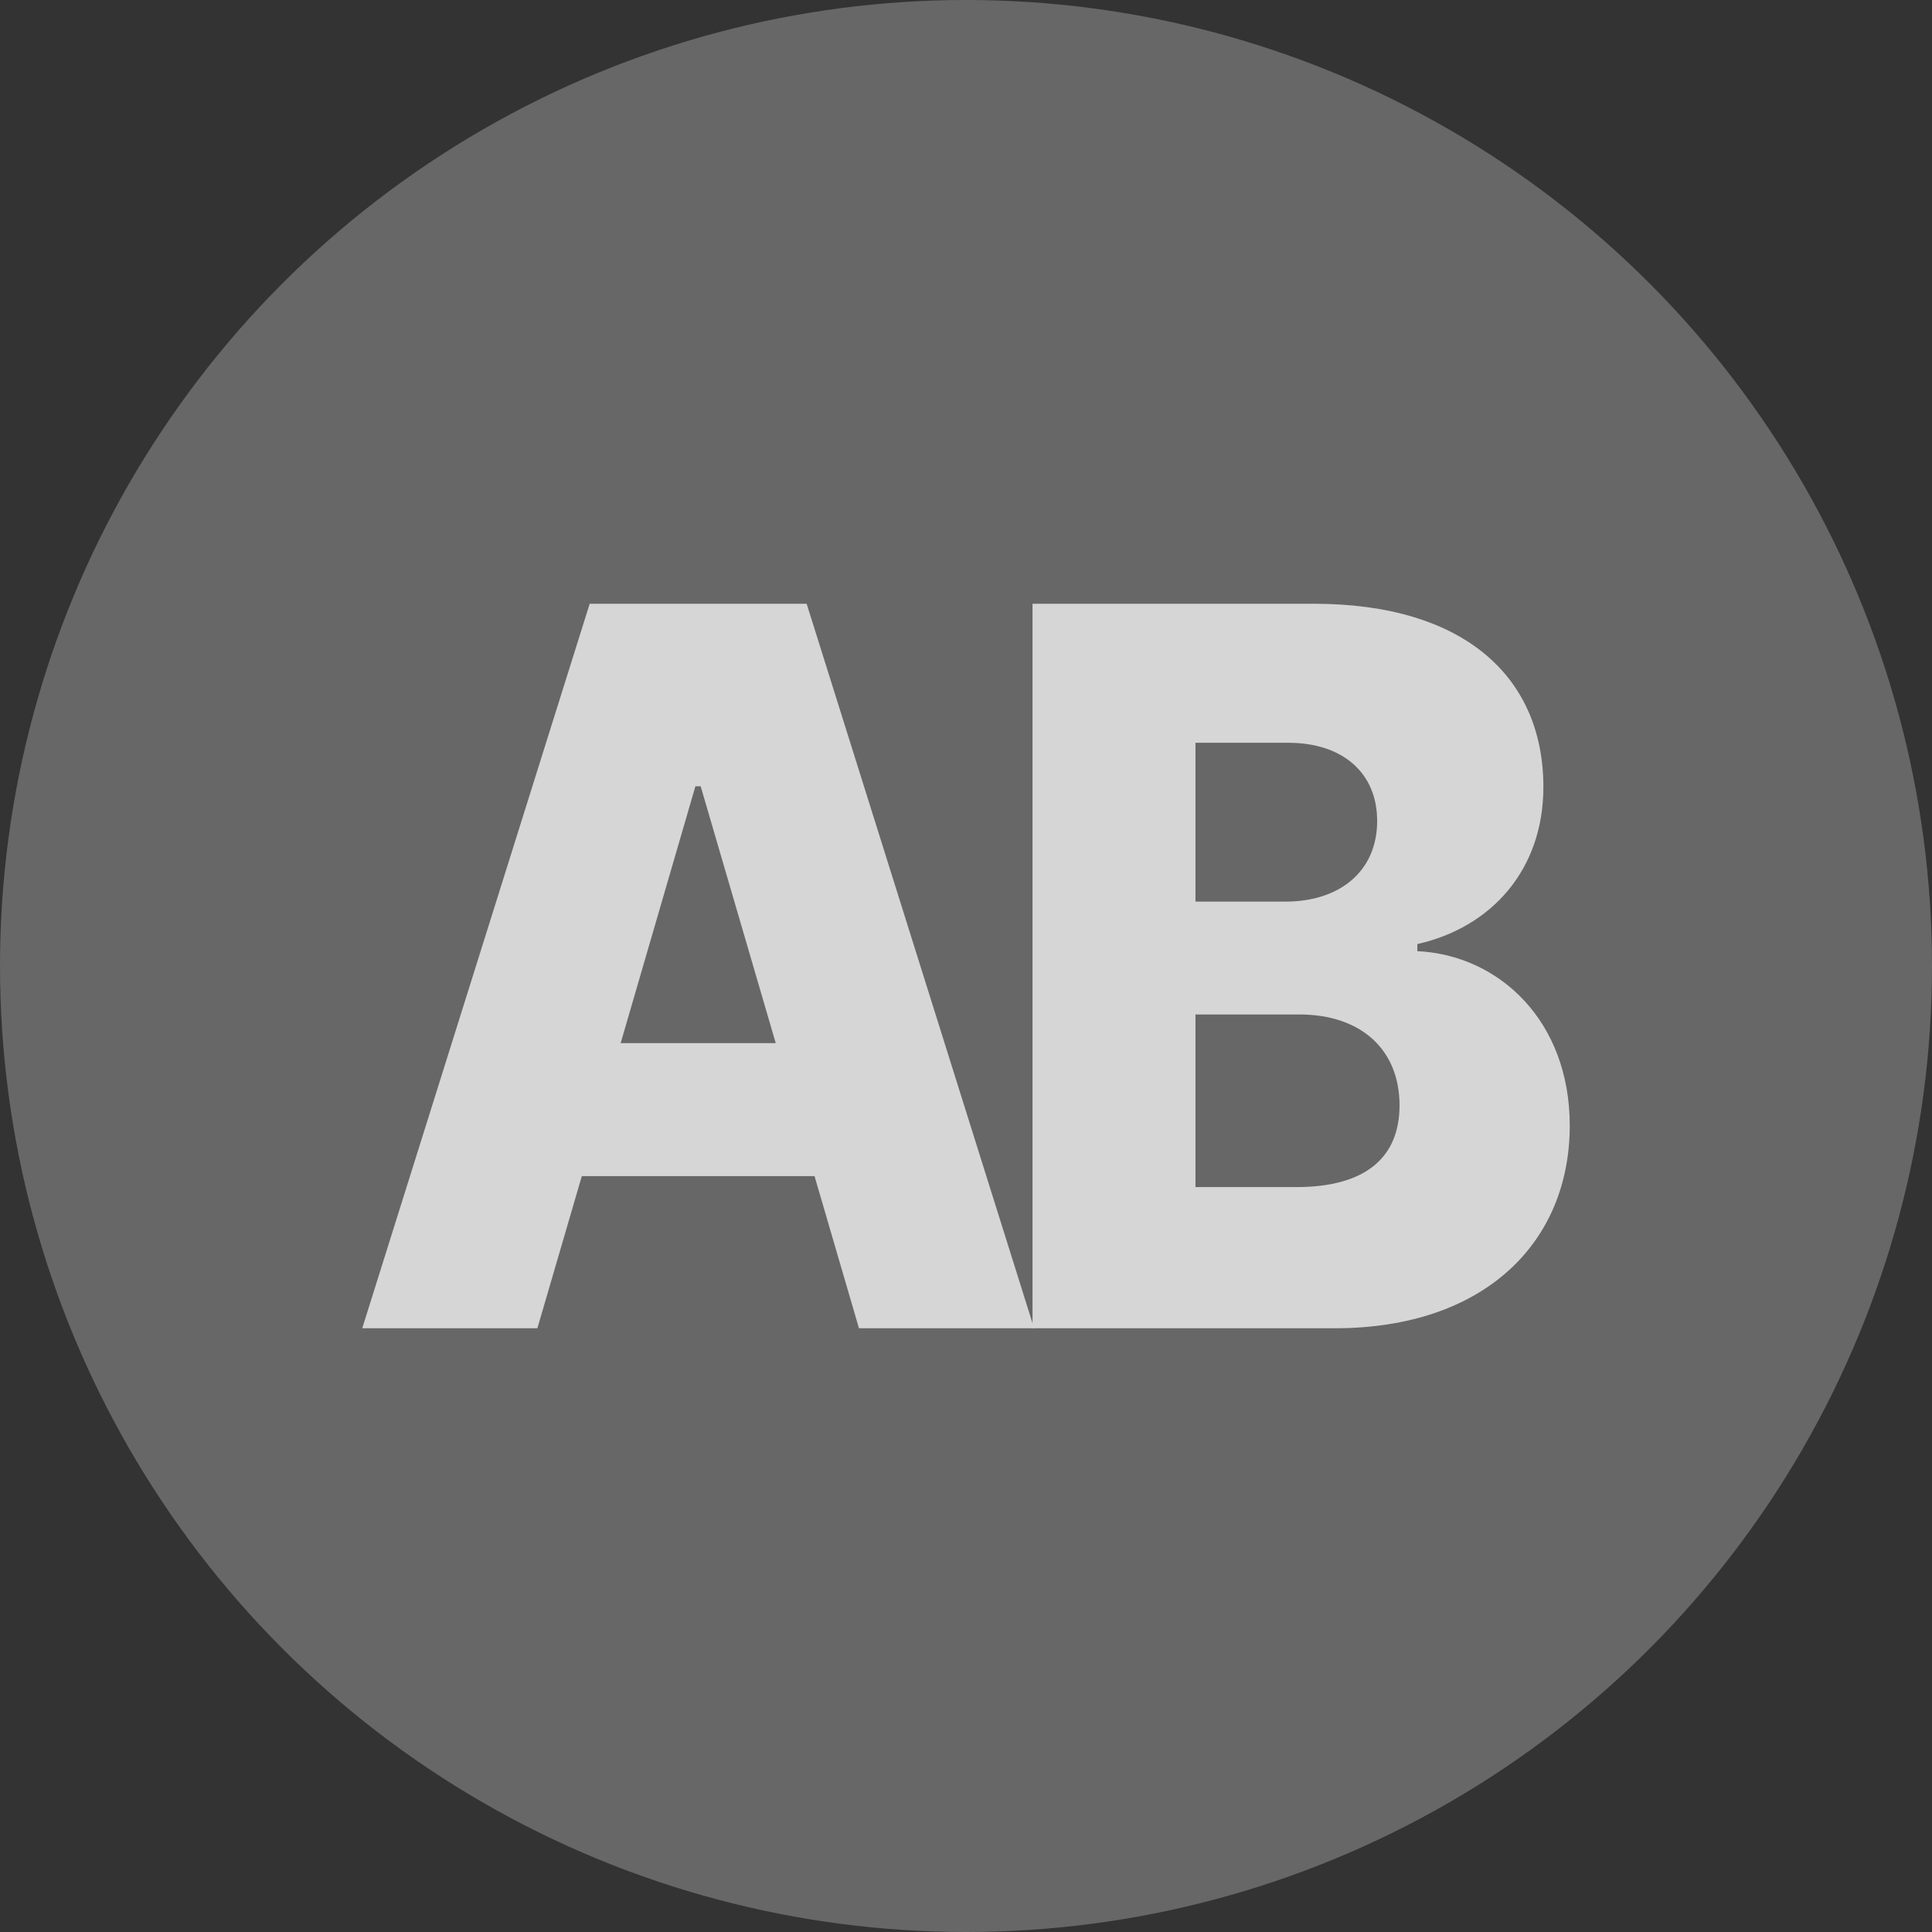
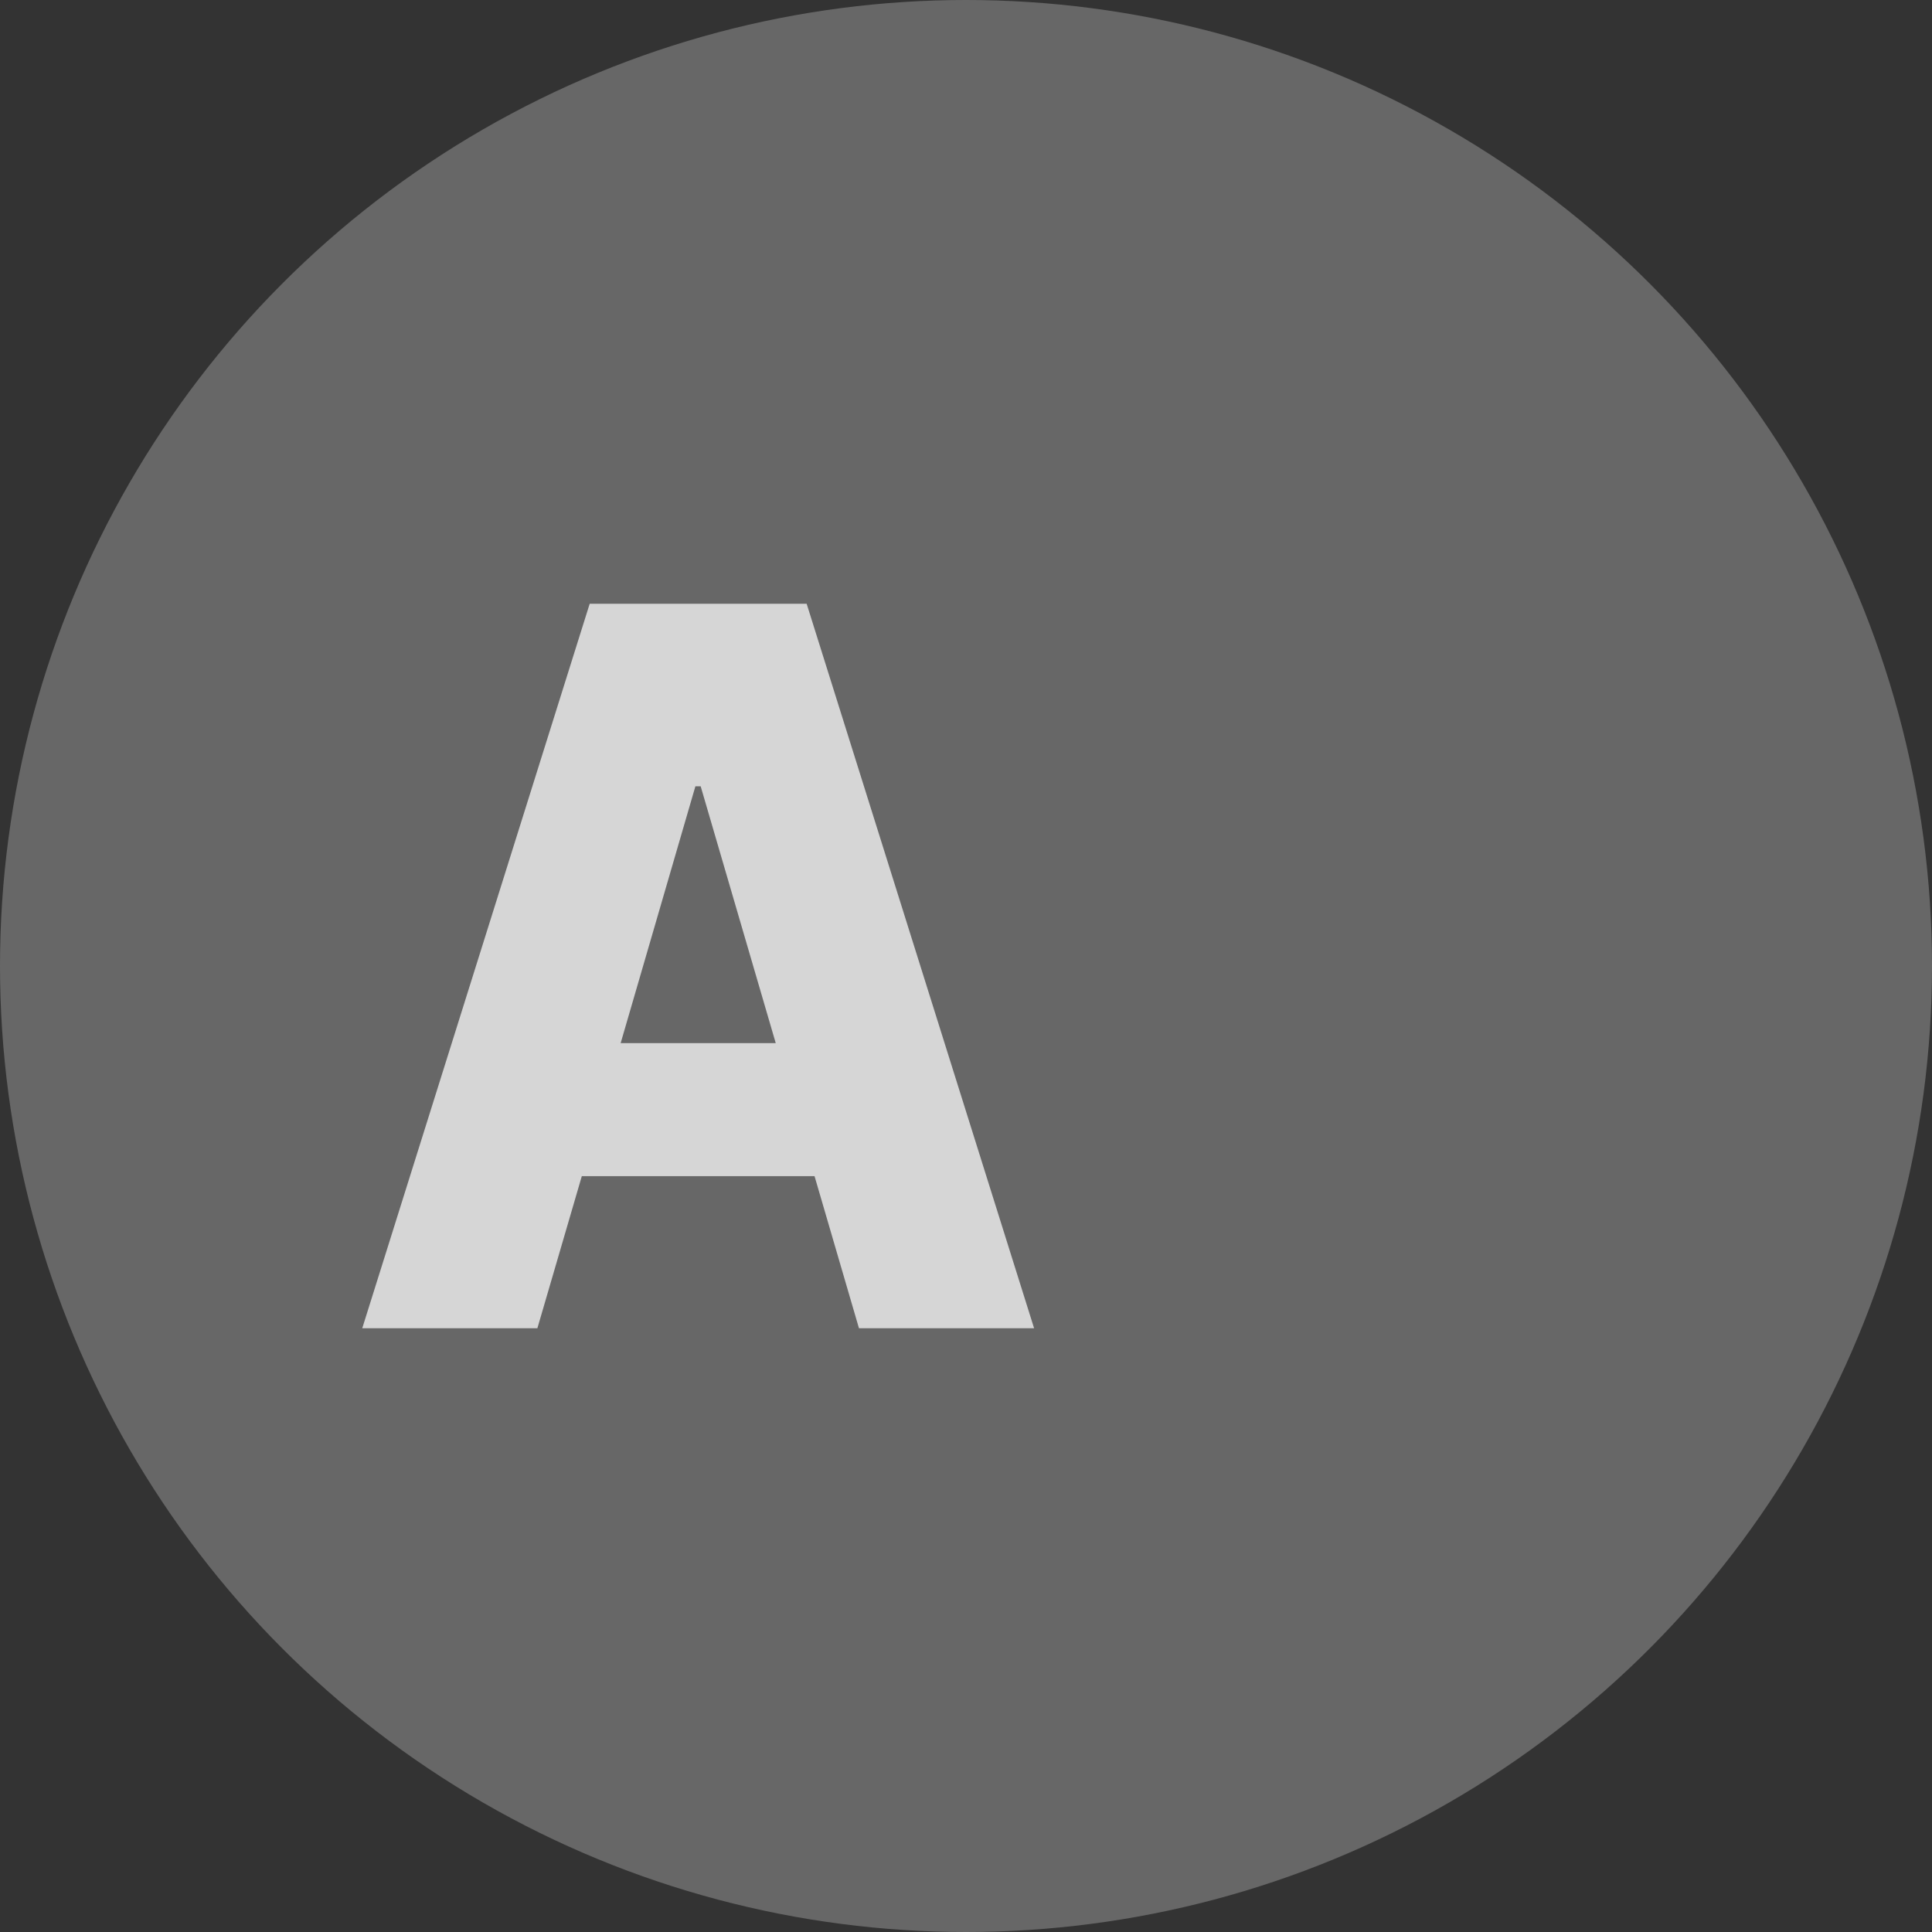
<svg xmlns="http://www.w3.org/2000/svg" fill="none" height="48" viewBox="0 0 48 48" width="48">
  <rect x="0" y="0" width="48" height="48" fill="#333333" stroke="none" />
  <g fill="#fff" opacity=".8">
    <circle cx="24" cy="24" fill-opacity=".32" r="24" />
    <path d="m13.351 33 1.104-3.779h5.782l1.104 3.779h4.351l-5.651-18h-5.39l-5.651 18zm2.069-7.084 1.857-6.381h.131l1.865 6.381z" />
-     <path d="m25.653 33h7.516c3.705 0 5.831-2.127 5.831-5.036 0-2.602-1.758-4.236-3.787-4.333v-.176c1.84-.413 3.132-1.846 3.132-3.902 0-2.716-1.946-4.553-5.708-4.553h-6.984zm4.048-3.507v-4.289h2.576c1.546 0 2.494.879 2.494 2.259 0 1.274-.818 2.03-2.568 2.03zm0-7.093v-3.946h2.306c1.349 0 2.208.747 2.208 1.942 0 1.266-.949 2.004-2.274 2.004z" />
  </g>
</svg>